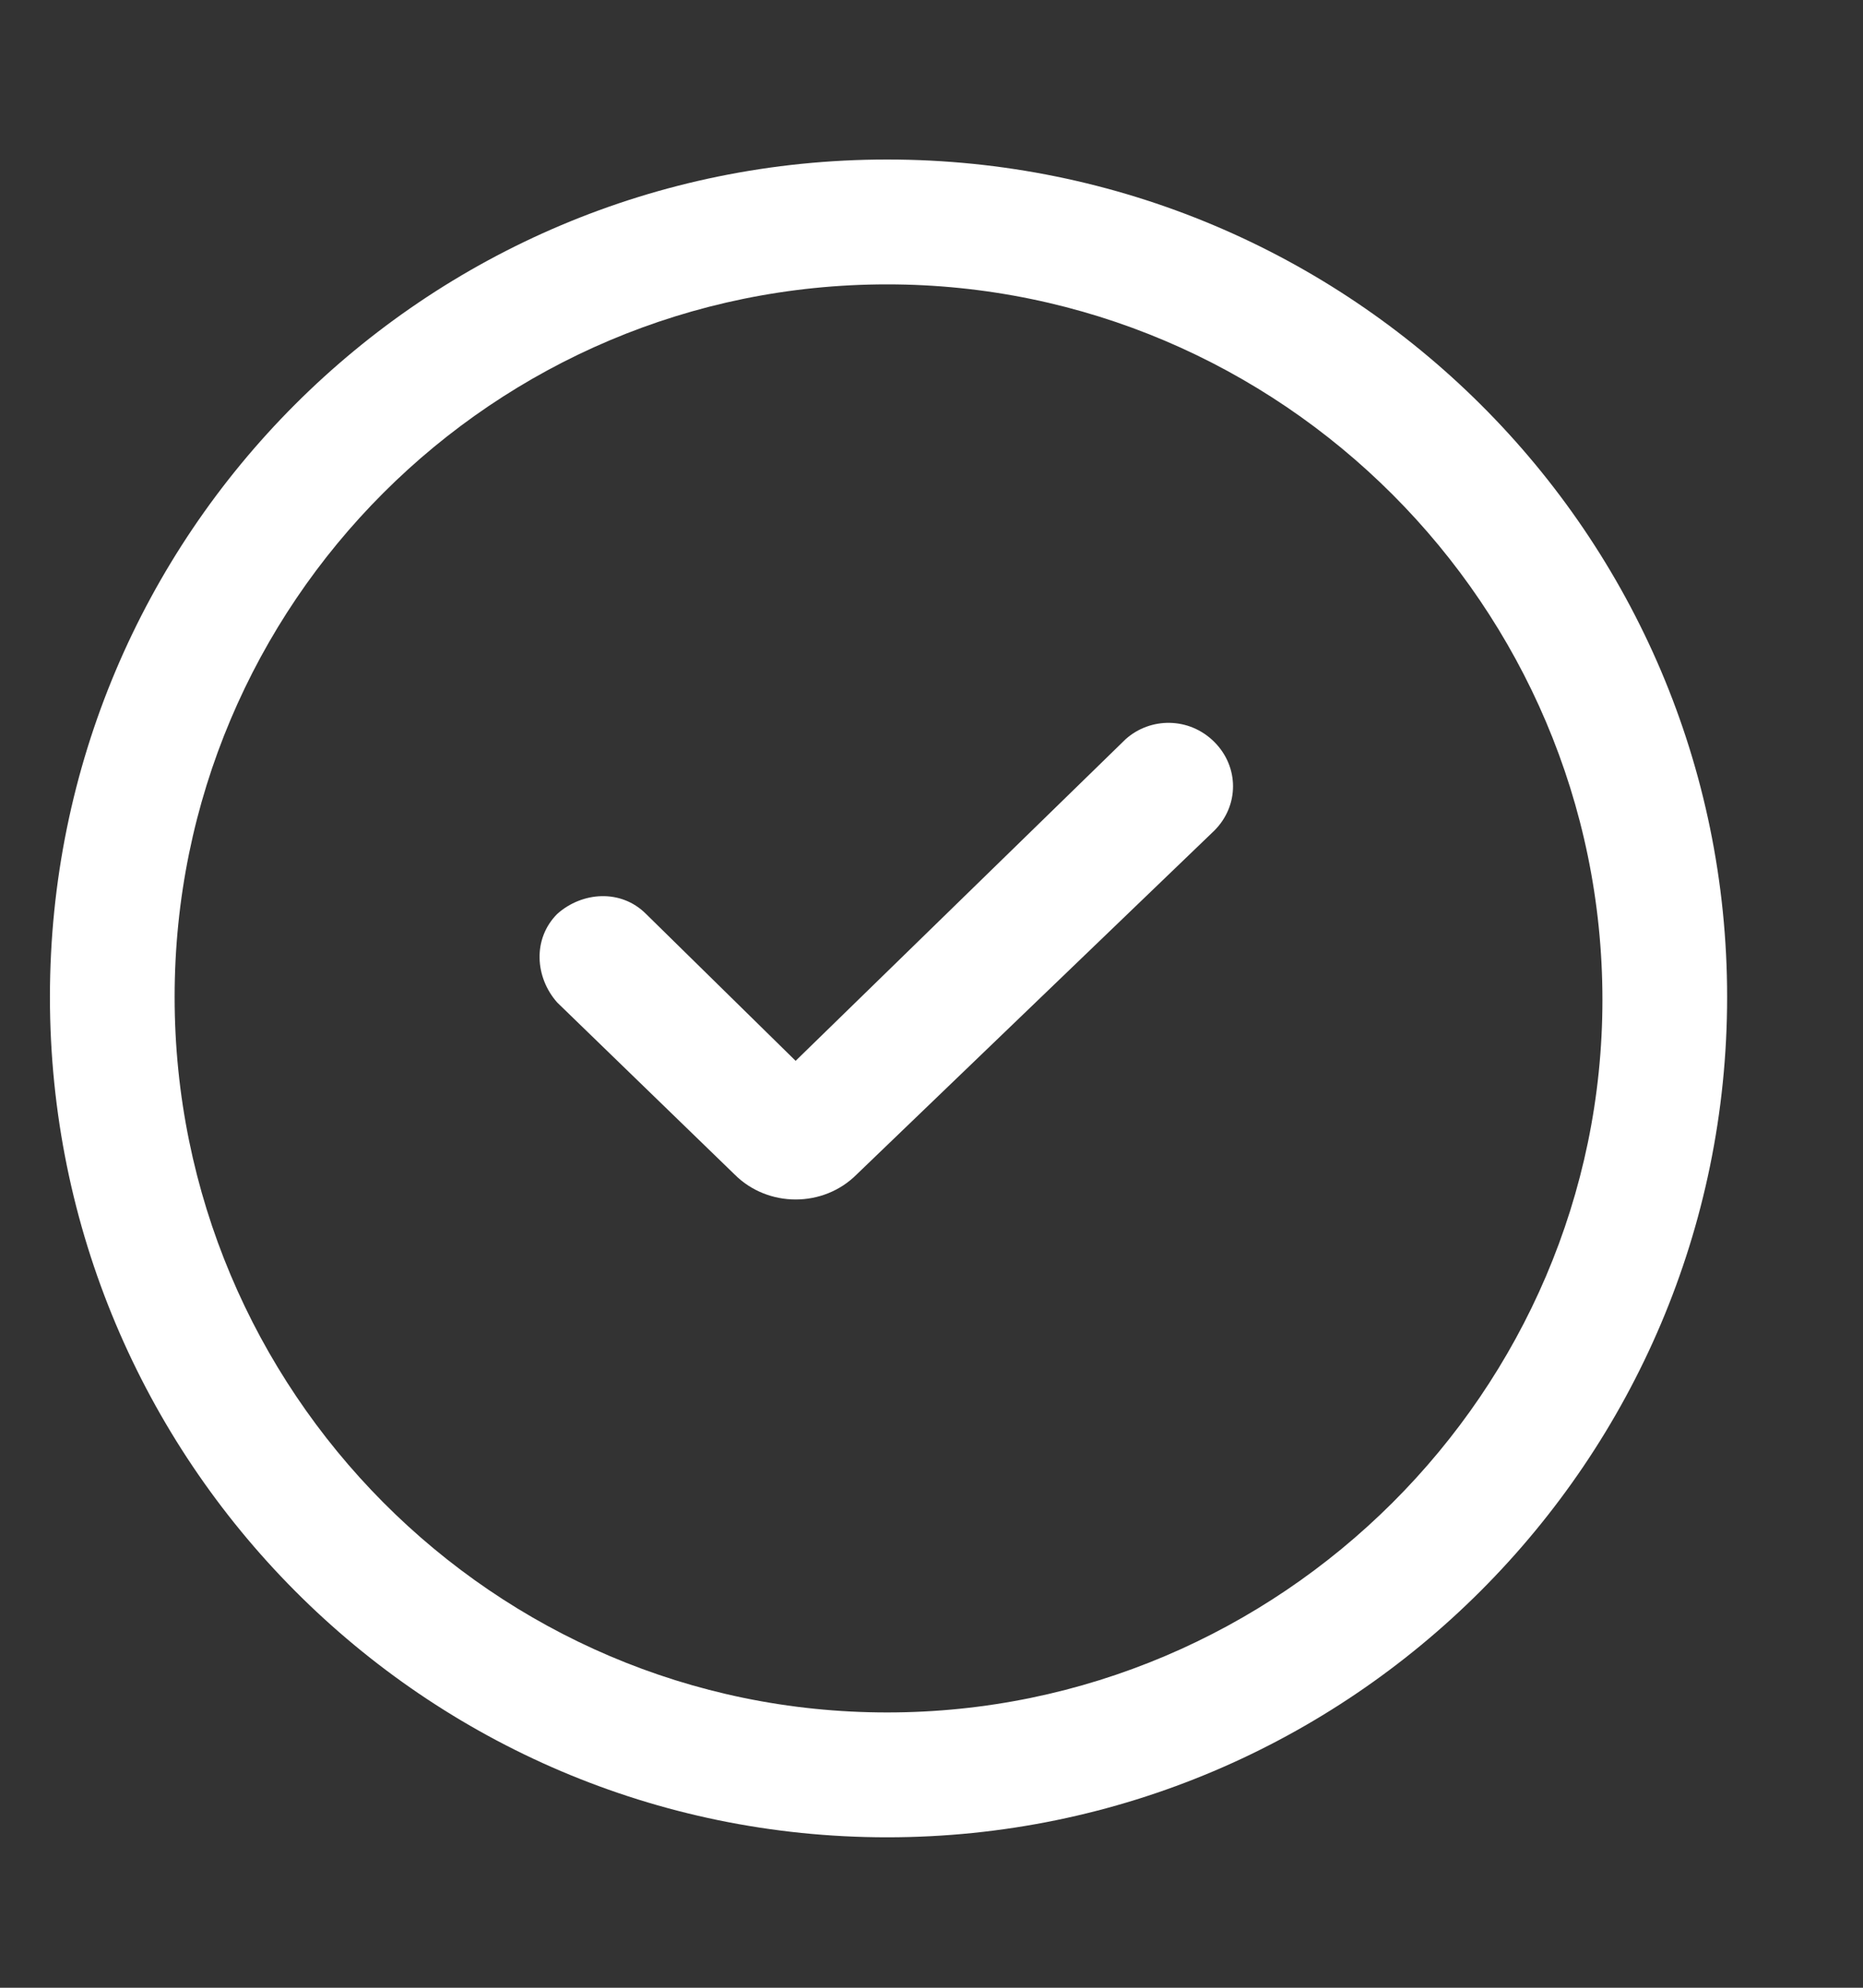
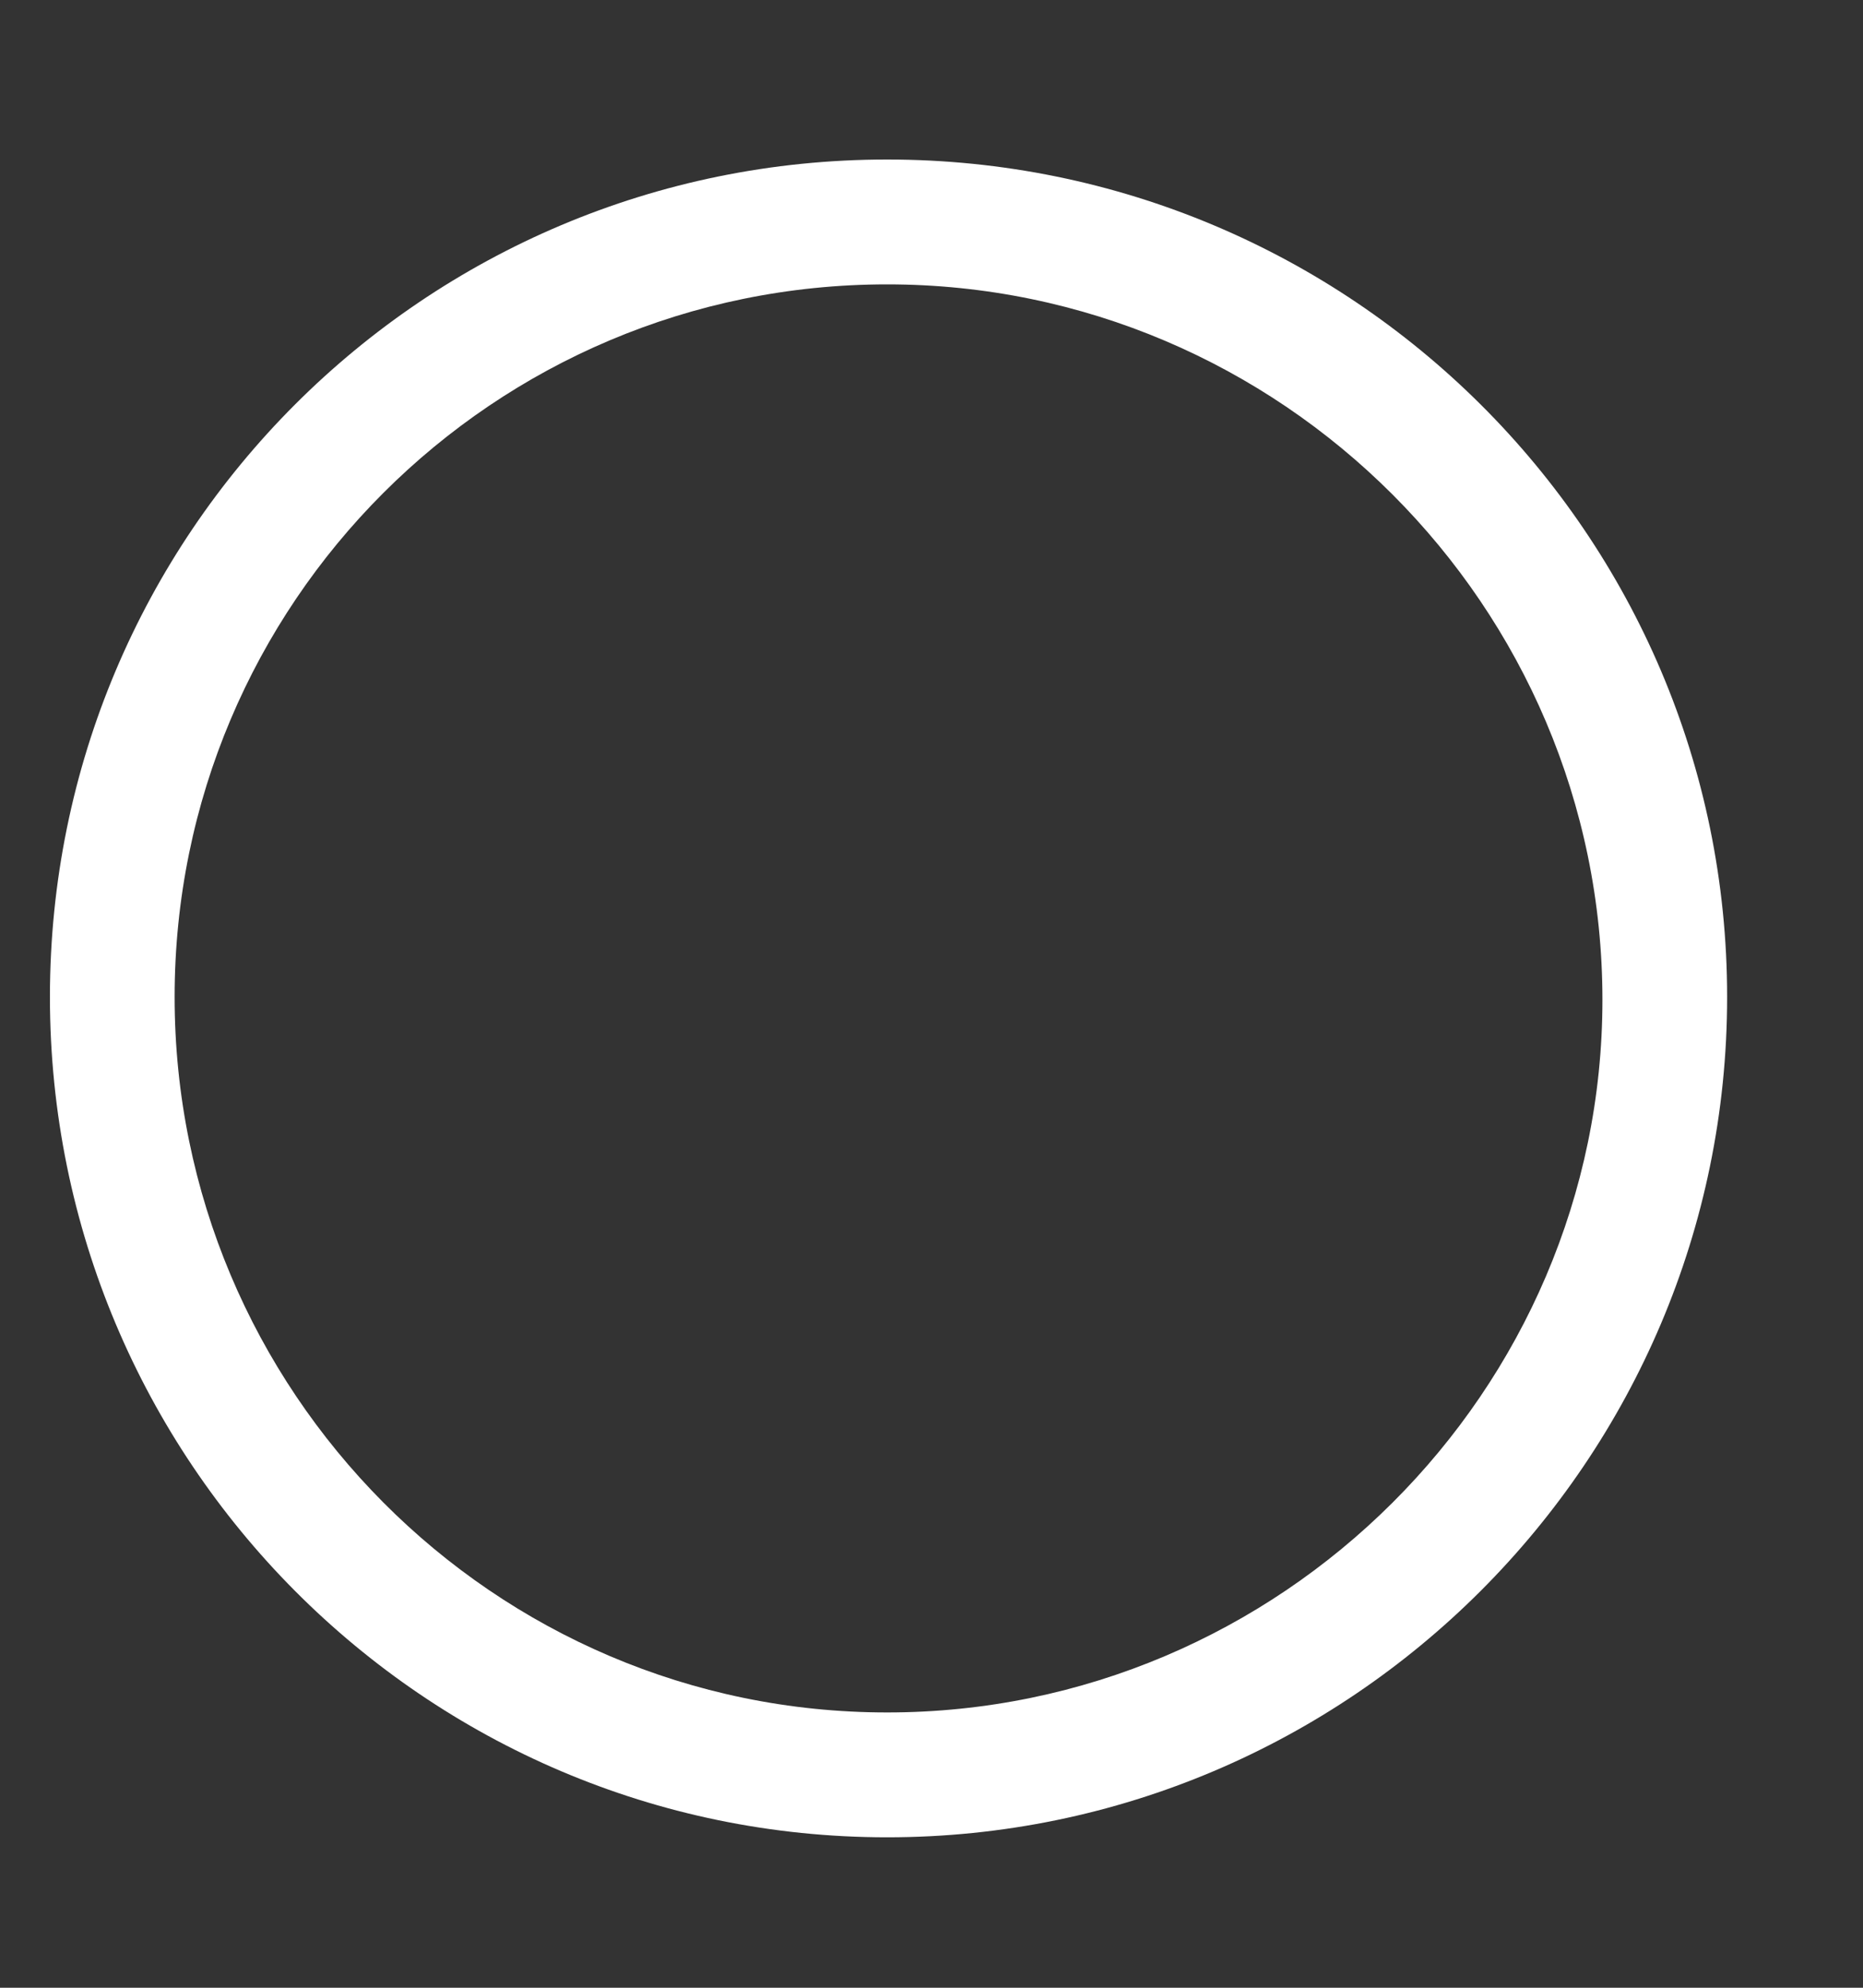
<svg xmlns="http://www.w3.org/2000/svg" width="15" height="16" viewBox="0 0 15 16" fill="none">
  <rect x="0" y="0" width="15" height="16" fill="#333333" stroke="none" />
  <path d="M7.143 1.284C3.415 1.284 0.402 4.298 0.402 8.025C0.402 11.753 3.415 14.789 7.143 14.789C10.871 14.789 13.906 11.753 13.906 8.025C13.906 4.298 10.871 1.284 7.143 1.284ZM7.143 13.784C3.973 13.784 1.406 11.195 1.406 8.025C1.406 4.856 3.973 2.289 7.143 2.289C10.313 2.289 12.902 4.878 12.902 8.048C12.902 11.195 10.313 13.784 7.143 13.784Z" fill="white" />
-   <path d="M9.063 5.95L6.406 8.539L5.201 7.356C5 7.155 4.688 7.177 4.487 7.356C4.286 7.557 4.308 7.869 4.487 8.07L5.915 9.454C6.049 9.588 6.228 9.655 6.406 9.655C6.585 9.655 6.763 9.588 6.897 9.454L9.777 6.686C9.978 6.485 9.978 6.173 9.777 5.972C9.576 5.771 9.263 5.771 9.063 5.95Z" fill="white" />
</svg>